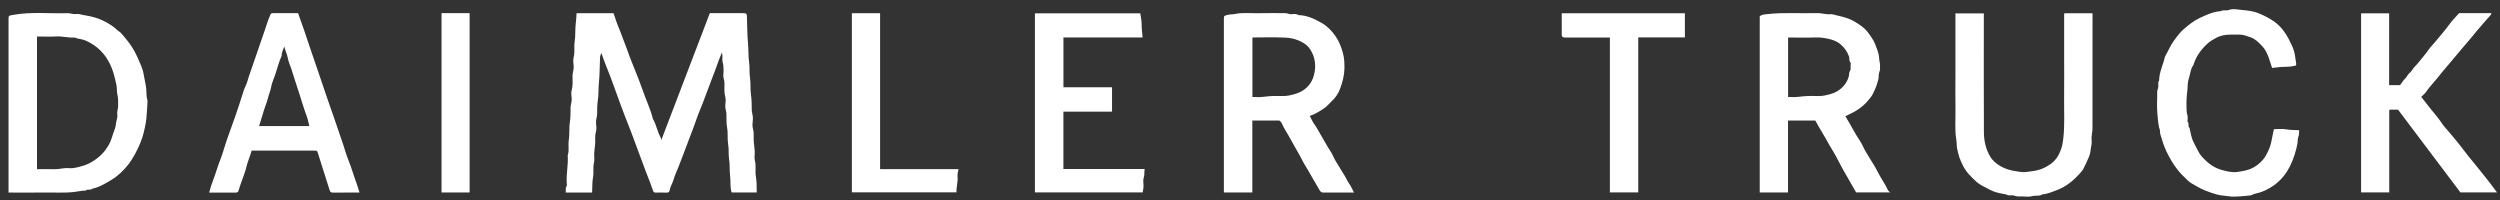
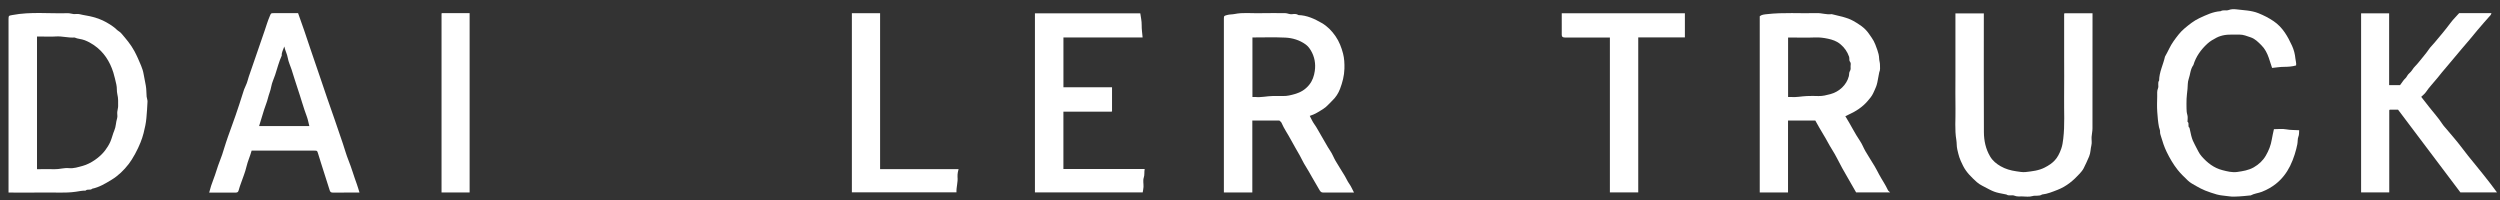
<svg xmlns="http://www.w3.org/2000/svg" width="262" height="21" viewBox="0 0 262 21" fill="none">
  <rect x="0" y="0" width="262" height="21" fill="#333333" stroke="none" />
-   <path d="M60.424 1.386H64.301C64.479 1.891 64.63 2.408 64.841 2.9C65.114 3.537 65.325 4.199 65.587 4.84C65.737 5.203 65.85 5.583 65.991 5.95C66.165 6.406 66.352 6.856 66.533 7.311C66.824 8.043 67.124 8.775 67.378 9.517C67.715 10.502 68.175 11.443 68.425 12.459C68.792 13.075 68.885 13.802 69.242 14.422C69.277 14.482 69.247 14.578 69.311 14.665C71.003 10.24 72.694 5.817 74.39 1.378C75.601 1.378 76.795 1.376 77.99 1.38C78.199 1.38 78.272 1.467 78.278 1.69C78.313 2.664 78.303 3.642 78.396 4.609C78.457 5.245 78.408 5.887 78.504 6.506C78.589 7.044 78.511 7.578 78.595 8.101C78.698 8.735 78.607 9.379 78.71 9.998C78.796 10.519 78.764 11.028 78.786 11.543C78.799 11.873 78.94 12.182 78.901 12.524C78.864 12.842 78.823 13.191 78.909 13.49C79.045 13.958 78.955 14.421 78.997 14.882C79.027 15.209 79.078 15.534 79.095 15.861C79.111 16.183 79.033 16.525 79.113 16.829C79.256 17.38 79.123 17.936 79.214 18.473C79.297 18.973 79.302 19.467 79.304 19.965C79.304 20.03 79.304 20.093 79.304 20.169H76.68C76.479 19.602 76.595 19.009 76.517 18.439C76.438 17.854 76.506 17.262 76.409 16.694C76.322 16.175 76.405 15.655 76.315 15.151C76.21 14.567 76.308 13.973 76.204 13.407C76.111 12.902 76.146 12.409 76.126 11.911C76.114 11.614 75.976 11.342 76.011 11.033C76.046 10.731 76.084 10.403 76.005 10.119C75.868 9.636 75.933 9.156 75.923 8.675C75.917 8.376 75.767 8.108 75.805 7.797C75.844 7.495 75.834 7.183 75.805 6.879C75.785 6.655 75.684 6.443 75.706 6.206C75.726 5.972 75.711 5.734 75.661 5.484C75.542 5.787 75.417 6.088 75.301 6.393C75.173 6.732 75.064 7.079 74.929 7.415C74.66 8.089 74.423 8.775 74.159 9.448C73.905 10.092 73.689 10.753 73.412 11.389C73.236 11.792 73.094 12.212 72.941 12.625C72.815 12.965 72.707 13.312 72.571 13.647C72.3 14.319 72.065 15.007 71.799 15.68C71.545 16.324 71.323 16.981 71.052 17.62C70.888 18.012 70.714 18.407 70.596 18.81C70.475 19.222 70.226 19.584 70.159 20.014C70.145 20.111 70.035 20.191 69.887 20.186C69.494 20.173 69.101 20.178 68.707 20.183C68.518 20.184 68.47 20.085 68.415 19.917C68.254 19.424 68.055 18.943 67.871 18.457C67.713 18.045 67.544 17.637 67.401 17.22C67.273 16.847 67.129 16.48 66.988 16.113C66.83 15.702 66.683 15.285 66.528 14.872C66.324 14.326 66.128 13.777 65.909 13.237C65.614 12.507 65.335 11.77 65.061 11.033C64.804 10.34 64.557 9.638 64.301 8.944C64.062 8.295 63.831 7.641 63.558 7.002C63.36 6.539 63.209 6.056 63.022 5.542C62.968 5.713 62.892 5.855 62.886 6.002C62.841 6.906 62.856 7.817 62.763 8.717C62.7 9.317 62.749 9.926 62.653 10.512C62.574 10.998 62.588 11.475 62.578 11.956C62.572 12.271 62.428 12.562 62.464 12.886C62.497 13.189 62.539 13.518 62.456 13.8C62.321 14.251 62.407 14.696 62.368 15.141C62.34 15.451 62.286 15.76 62.27 16.07C62.253 16.392 62.33 16.734 62.252 17.038C62.119 17.556 62.245 18.078 62.15 18.581C62.049 19.109 62.086 19.638 62.054 20.174H59.284C59.326 19.949 59.223 19.728 59.384 19.506C59.44 19.428 59.399 19.273 59.392 19.154C59.337 18.195 59.571 17.244 59.495 16.284C59.682 15.763 59.523 15.216 59.608 14.693C59.711 14.059 59.619 13.415 59.722 12.796C59.809 12.275 59.78 11.765 59.797 11.251C59.807 10.935 59.948 10.647 59.913 10.321C59.88 10.018 59.84 9.691 59.92 9.407C60.061 8.906 59.991 8.41 60.001 7.912C60.008 7.578 60.156 7.273 60.119 6.931C60.084 6.611 60.048 6.269 60.126 5.965C60.262 5.431 60.141 4.893 60.225 4.37C60.328 3.736 60.258 3.097 60.338 2.472C60.383 2.115 60.404 1.756 60.423 1.389L60.424 1.386Z" fill="white" />
  <path d="M137.261 12.145C137.432 12.46 137.546 12.744 137.722 12.985C138.026 13.399 138.242 13.864 138.511 14.297C138.821 14.797 139.078 15.328 139.414 15.817C139.636 16.141 139.77 16.523 139.969 16.863C140.283 17.399 140.625 17.92 140.944 18.454C141.098 18.713 141.211 18.992 141.39 19.243C141.589 19.522 141.724 19.845 141.901 20.18H140.323C139.794 20.18 139.262 20.18 138.733 20.18C138.547 20.18 138.428 20.159 138.303 19.95C138.044 19.512 137.792 19.069 137.535 18.629C137.293 18.217 137.077 17.794 136.813 17.392C136.589 17.049 136.425 16.667 136.225 16.309C135.917 15.754 135.583 15.213 135.288 14.651C134.971 14.048 134.567 13.492 134.299 12.862C134.262 12.774 134.159 12.716 134.073 12.631H131.243V20.171H128.263V2.195C128.263 2.111 128.263 2.025 128.263 1.94C128.269 1.653 128.291 1.661 128.605 1.573C128.865 1.5 129.131 1.52 129.383 1.469C130.258 1.288 131.135 1.405 132.01 1.382C132.898 1.359 133.789 1.379 134.679 1.376C134.928 1.376 135.145 1.523 135.407 1.487C135.631 1.455 135.874 1.437 136.083 1.581C136.977 1.605 137.759 1.975 138.509 2.405C139.103 2.745 139.573 3.231 139.965 3.797C140.35 4.353 140.587 4.982 140.753 5.616C140.884 6.119 140.909 6.661 140.896 7.199C140.877 7.938 140.691 8.64 140.437 9.313C140.265 9.771 139.986 10.21 139.614 10.555C139.309 10.839 139.057 11.172 138.69 11.405C138.244 11.688 137.809 11.979 137.261 12.146V12.145ZM131.255 3.931V10.165C131.373 10.165 131.476 10.156 131.575 10.165C132.183 10.228 132.777 10.069 133.381 10.062C133.739 10.059 134.099 10.052 134.458 10.062C134.889 10.075 135.299 9.971 135.706 9.853C136.3 9.684 136.8 9.39 137.203 8.89C137.556 8.454 137.714 7.954 137.789 7.445C137.9 6.691 137.775 5.951 137.371 5.276C137.221 5.028 137.044 4.809 136.816 4.647C136.189 4.197 135.455 3.978 134.705 3.941C133.563 3.887 132.418 3.926 131.257 3.926L131.255 3.931Z" fill="white" />
-   <path d="M193.389 12.175C193.944 13.06 194.377 13.966 194.943 14.797C195.163 15.121 195.298 15.503 195.497 15.845C195.811 16.381 196.153 16.902 196.471 17.436C196.634 17.708 196.773 17.992 196.923 18.271C197.223 18.83 197.591 19.35 197.857 19.929C197.894 20.008 197.986 20.063 198.088 20.164H194.521C194.216 19.632 193.909 19.096 193.602 18.56C193.421 18.243 193.233 17.929 193.059 17.609C192.702 16.956 192.387 16.278 191.987 15.652C191.66 15.141 191.401 14.593 191.079 14.082C190.782 13.612 190.523 13.118 190.244 12.633H187.385V20.173H184.421V1.701C184.62 1.532 184.901 1.514 185.169 1.484C186.914 1.283 188.664 1.424 190.412 1.374C190.935 1.36 191.436 1.56 191.96 1.481C192.729 1.683 193.522 1.794 194.231 2.194C194.843 2.541 195.421 2.905 195.839 3.502C196.363 4.252 196.41 4.285 196.742 5.228C196.845 5.52 196.924 5.809 196.933 6.123C196.938 6.348 197.027 6.572 197.022 6.795C197.016 7.054 197.074 7.308 196.946 7.578C196.843 7.797 196.924 8.084 196.843 8.35C196.77 8.59 196.707 8.839 196.617 9.077C196.528 9.312 196.416 9.54 196.312 9.769C196.168 10.082 195.942 10.34 195.721 10.597C195.18 11.227 194.496 11.667 193.745 12.008C193.643 12.054 193.545 12.104 193.394 12.177L193.389 12.175ZM187.392 10.165C187.488 10.165 187.571 10.159 187.654 10.165C188.226 10.219 188.787 10.089 189.355 10.066C189.765 10.047 190.176 10.054 190.586 10.066C191.018 10.077 191.424 9.971 191.836 9.862C192.755 9.613 193.522 8.902 193.758 7.991C193.804 7.814 193.769 7.606 193.857 7.477C193.982 7.296 193.942 7.123 193.94 6.947C193.94 6.788 194.008 6.619 193.879 6.463C193.759 6.318 193.849 6.126 193.784 5.943C193.597 5.414 193.308 4.997 192.875 4.634C192.487 4.307 192.028 4.153 191.575 4.058C191.147 3.967 190.694 3.905 190.238 3.924C189.436 3.957 188.631 3.934 187.826 3.934H187.392V10.167V10.165Z" fill="white" />
+   <path d="M193.389 12.175C193.944 13.06 194.377 13.966 194.943 14.797C195.163 15.121 195.298 15.503 195.497 15.845C195.811 16.381 196.153 16.902 196.471 17.436C196.634 17.708 196.773 17.992 196.923 18.271C197.223 18.83 197.591 19.35 197.857 19.929C197.894 20.008 197.986 20.063 198.088 20.164H194.521C194.216 19.632 193.909 19.096 193.602 18.56C193.421 18.243 193.233 17.929 193.059 17.609C192.702 16.956 192.387 16.278 191.987 15.652C191.66 15.141 191.401 14.593 191.079 14.082C190.782 13.612 190.523 13.118 190.244 12.633H187.385V20.173H184.421V1.701C184.62 1.532 184.901 1.514 185.169 1.484C186.914 1.283 188.664 1.424 190.412 1.374C190.935 1.36 191.436 1.56 191.96 1.481C192.729 1.683 193.522 1.794 194.231 2.194C194.843 2.541 195.421 2.905 195.839 3.502C196.363 4.252 196.41 4.285 196.742 5.228C196.845 5.52 196.924 5.809 196.933 6.123C196.938 6.348 197.027 6.572 197.022 6.795C197.016 7.054 197.074 7.308 196.946 7.578C196.77 8.59 196.707 8.839 196.617 9.077C196.528 9.312 196.416 9.54 196.312 9.769C196.168 10.082 195.942 10.34 195.721 10.597C195.18 11.227 194.496 11.667 193.745 12.008C193.643 12.054 193.545 12.104 193.394 12.177L193.389 12.175ZM187.392 10.165C187.488 10.165 187.571 10.159 187.654 10.165C188.226 10.219 188.787 10.089 189.355 10.066C189.765 10.047 190.176 10.054 190.586 10.066C191.018 10.077 191.424 9.971 191.836 9.862C192.755 9.613 193.522 8.902 193.758 7.991C193.804 7.814 193.769 7.606 193.857 7.477C193.982 7.296 193.942 7.123 193.94 6.947C193.94 6.788 194.008 6.619 193.879 6.463C193.759 6.318 193.849 6.126 193.784 5.943C193.597 5.414 193.308 4.997 192.875 4.634C192.487 4.307 192.028 4.153 191.575 4.058C191.147 3.967 190.694 3.905 190.238 3.924C189.436 3.957 188.631 3.934 187.826 3.934H187.392V10.167V10.165Z" fill="white" />
  <path d="M0.894 20.182V2.143C0.894 2.092 0.894 2.041 0.894 1.991C0.899 1.629 0.919 1.647 1.291 1.576C3.219 1.209 5.166 1.441 7.102 1.382C7.31 1.375 7.517 1.458 7.726 1.475C7.931 1.491 8.146 1.438 8.339 1.486C8.807 1.606 9.288 1.651 9.753 1.782C10.211 1.913 10.661 2.067 11.076 2.301C11.484 2.532 11.892 2.768 12.231 3.104C12.368 3.242 12.563 3.327 12.689 3.471C13.198 4.06 13.704 4.649 14.079 5.345C14.35 5.848 14.574 6.367 14.79 6.89C14.904 7.167 15.001 7.458 15.049 7.751C15.118 8.165 15.208 8.578 15.284 8.989C15.354 9.373 15.332 9.748 15.367 10.124C15.384 10.299 15.467 10.471 15.46 10.644C15.439 11.226 15.387 11.807 15.341 12.386C15.299 12.906 15.176 13.43 15.05 13.945C14.967 14.28 14.853 14.61 14.725 14.934C14.435 15.671 13.912 16.642 13.494 17.181C12.986 17.837 12.395 18.414 11.683 18.846C11.047 19.231 10.407 19.622 9.662 19.777C9.472 19.981 9.164 19.768 8.975 19.976C8.626 19.968 8.281 20.047 7.942 20.095C6.81 20.258 5.679 20.15 4.547 20.175C3.42 20.198 2.291 20.18 1.163 20.18H0.891L0.894 20.182ZM3.883 17.729H4.243C4.739 17.729 5.235 17.717 5.73 17.732C6.233 17.747 6.717 17.568 7.227 17.621C7.723 17.674 8.199 17.508 8.666 17.384C9.517 17.156 10.493 16.462 11.014 15.765C11.223 15.487 11.416 15.185 11.557 14.868C11.729 14.479 11.814 14.054 11.983 13.664C12.159 13.259 12.138 12.818 12.272 12.405C12.338 12.206 12.271 11.965 12.287 11.744C12.304 11.535 12.38 11.329 12.38 11.122C12.38 10.709 12.405 10.3 12.299 9.884C12.216 9.557 12.277 9.202 12.193 8.855C12.091 8.437 12.01 8.017 11.879 7.604C11.507 6.424 10.871 5.434 9.841 4.728C9.542 4.522 9.225 4.351 8.875 4.215C8.523 4.077 8.15 4.085 7.813 3.931C7.156 3.981 6.515 3.775 5.854 3.821C5.343 3.858 4.829 3.828 4.316 3.828H3.878V17.727L3.883 17.729Z" fill="white" />
  <path d="M216.344 1.391H219.296V1.823C219.296 5.706 219.298 9.59 219.291 13.473C219.291 13.765 219.215 14.057 219.197 14.351C219.18 14.64 219.248 14.943 219.18 15.216C219.082 15.606 219.101 16.019 218.941 16.392C218.76 16.812 218.576 17.23 218.367 17.637C218.264 17.836 218.115 18.017 217.962 18.185C217.305 18.907 216.575 19.527 215.645 19.889C215.109 20.098 214.583 20.322 214.004 20.385C213.699 20.596 213.333 20.45 212.998 20.551C212.67 20.649 212.291 20.598 211.934 20.586C211.657 20.578 211.383 20.624 211.098 20.503C210.852 20.4 210.532 20.571 210.275 20.385C208.939 20.136 209.01 20.131 207.734 19.462C207.535 19.358 207.337 19.237 207.173 19.087C206.624 18.584 206.086 18.083 205.737 17.393C205.329 16.581 205.284 16.344 205.122 15.65C205.044 15.32 205.079 14.99 205.024 14.669C204.838 13.579 204.956 12.482 204.934 11.389C204.913 10.282 204.929 9.175 204.929 8.068V1.401H207.905V1.899C207.905 5.885 207.893 9.87 207.913 13.856C207.918 14.743 208.101 15.611 208.564 16.395C208.831 16.85 209.221 17.166 209.669 17.423C210.175 17.715 210.72 17.866 211.302 17.951C211.632 17.999 211.961 18.065 212.288 18.029C212.973 17.952 213.665 17.881 214.294 17.554C215.171 17.098 215.645 16.653 216.019 15.582C216.138 15.24 216.186 14.899 216.229 14.542C216.4 13.11 216.301 11.674 216.319 10.24C216.337 8.776 216.322 7.311 216.322 5.845C216.322 4.38 216.322 2.949 216.322 1.502C216.322 1.471 216.336 1.439 216.346 1.393L216.344 1.391Z" fill="white" />
  <path d="M257.849 20.162C255.648 17.243 253.474 14.359 251.317 11.496H250.447C250.437 11.506 250.422 11.514 250.412 11.528C250.402 11.539 250.394 11.556 250.394 11.571C250.394 14.428 250.394 17.288 250.394 20.164H247.443V1.394H250.381V8.925H251.523C251.629 8.779 251.753 8.607 251.878 8.434C251.992 8.275 252.162 8.175 252.255 7.978C252.372 7.73 252.648 7.591 252.797 7.334C252.97 7.038 253.259 6.811 253.469 6.535C253.818 6.082 254.211 5.664 254.53 5.188C254.704 4.929 254.938 4.708 255.141 4.468C255.71 3.789 256.287 3.115 256.815 2.401C257.082 2.04 257.409 1.724 257.718 1.377C258.833 1.377 259.95 1.377 261.105 1.377C261.06 1.485 261.052 1.538 261.022 1.572C260.553 2.111 260.066 2.637 259.613 3.19C259.079 3.842 258.541 4.489 257.985 5.125C257.452 5.734 256.958 6.374 256.423 6.984C256.088 7.367 255.765 7.767 255.448 8.165C255.049 8.665 254.591 9.118 254.234 9.652C254.115 9.831 253.927 9.968 253.743 10.15C254.027 10.51 254.309 10.867 254.586 11.227C255.034 11.81 255.541 12.346 255.939 12.966C256.08 13.187 256.269 13.376 256.437 13.579C256.933 14.175 257.452 14.752 257.917 15.371C258.408 16.027 258.919 16.666 259.444 17.295C259.978 17.937 260.489 18.597 261.006 19.255C261.233 19.545 261.447 19.847 261.683 20.162H257.846H257.849Z" fill="white" />
  <path d="M31.239 1.376C31.456 1.992 31.677 2.601 31.886 3.21C32.107 3.85 32.318 4.496 32.535 5.138C32.865 6.109 33.197 7.078 33.529 8.048C33.778 8.779 34.024 9.511 34.274 10.242C34.536 11.002 34.805 11.758 35.068 12.518C35.361 13.368 35.652 14.218 35.939 15.069C36.131 15.637 36.287 16.219 36.511 16.774C36.843 17.593 37.079 18.445 37.386 19.271C37.49 19.552 37.569 19.841 37.675 20.179H37.233C36.447 20.179 35.66 20.176 34.875 20.183C34.697 20.183 34.606 20.123 34.553 19.948C34.253 18.984 33.939 18.023 33.634 17.061C33.527 16.729 33.429 16.397 33.325 16.065C33.239 15.791 33.239 15.788 32.952 15.786C32.2 15.783 31.448 15.786 30.695 15.786H26.37C26.214 16.367 25.956 16.91 25.82 17.501C25.691 18.067 25.455 18.608 25.268 19.16C25.181 19.414 25.08 19.665 25.017 19.924C24.976 20.099 24.901 20.183 24.718 20.183C23.799 20.179 22.88 20.183 21.922 20.183C22.043 19.696 22.191 19.243 22.36 18.815C22.614 18.168 22.785 17.496 23.044 16.85C23.213 16.43 23.359 15.992 23.488 15.551C23.611 15.129 23.762 14.713 23.902 14.293C24.151 13.546 24.453 12.816 24.697 12.069C24.942 11.319 25.213 10.577 25.437 9.818C25.523 9.525 25.626 9.221 25.77 8.935C25.912 8.657 25.968 8.338 26.071 8.039C26.331 7.279 26.595 6.519 26.858 5.759C27.151 4.909 27.443 4.061 27.735 3.212C27.915 2.69 28.066 2.159 28.29 1.653C28.404 1.394 28.384 1.381 28.672 1.379C29.524 1.378 30.378 1.379 31.237 1.379L31.239 1.376ZM29.792 4.873C29.675 5.238 29.496 5.5 29.528 5.822C29.234 6.471 29.06 7.16 28.841 7.833C28.705 8.252 28.497 8.657 28.424 9.086C28.355 9.501 28.177 9.875 28.082 10.276C27.984 10.688 27.81 11.081 27.682 11.486C27.501 12.054 27.334 12.625 27.153 13.214H32.419C32.329 12.869 32.274 12.538 32.16 12.231C31.787 11.242 31.516 10.22 31.174 9.221C30.955 8.58 30.764 7.928 30.555 7.282C30.424 6.878 30.23 6.486 30.16 6.073C30.094 5.671 29.895 5.332 29.793 4.874L29.792 4.873Z" fill="white" />
  <path d="M238.308 13.538C238.746 13.538 239.182 13.475 239.592 13.555C240.039 13.641 240.483 13.614 240.953 13.649C240.928 13.888 240.968 14.097 240.868 14.335C240.776 14.56 240.814 14.842 240.762 15.104C240.641 15.73 240.386 16.626 240 17.398C239.635 18.132 239.139 18.772 238.502 19.275C238.07 19.615 237.582 19.887 237.053 20.097C236.665 20.249 236.243 20.277 235.878 20.477C235.851 20.492 235.812 20.482 235.778 20.485C235.417 20.518 235.055 20.566 234.693 20.583C234.335 20.599 233.968 20.631 233.618 20.575C233.185 20.505 232.74 20.502 232.317 20.379C231.907 20.259 231.498 20.127 231.103 19.969C230.781 19.839 230.471 19.675 230.169 19.502C229.864 19.326 229.537 19.161 229.288 18.92C228.916 18.56 228.538 18.205 228.211 17.791C227.748 17.206 227.386 16.575 227.062 15.911C226.812 15.397 226.636 14.859 226.478 14.313C226.428 14.142 226.36 13.981 226.374 13.792C226.385 13.633 226.296 13.485 226.264 13.325C226.159 12.794 226.118 12.257 226.08 11.722C226.042 11.18 226.062 10.634 226.075 10.089C226.081 9.812 226.038 9.542 226.158 9.256C226.262 9.01 226.088 8.694 226.276 8.436C226.284 7.553 226.707 6.772 226.891 5.932C227.208 5.401 227.427 4.817 227.793 4.312C228.133 3.841 228.475 3.368 228.921 2.993C229.416 2.578 229.922 2.165 230.513 1.893C231.22 1.567 231.927 1.222 232.726 1.172C232.987 1.006 233.299 1.147 233.55 1.054C233.817 0.955 234.079 0.945 234.333 0.976C235.12 1.076 235.928 1.081 236.676 1.381C237.237 1.605 237.772 1.876 238.279 2.221C239.229 2.867 239.752 3.814 240.206 4.798C240.394 5.205 240.515 5.666 240.558 6.139C240.58 6.377 240.671 6.611 240.631 6.858C240.215 6.981 239.788 7.002 239.355 7.006C238.943 7.009 238.533 7.077 238.115 7.119C237.996 6.75 237.889 6.403 237.768 6.06C237.597 5.572 237.37 5.115 236.995 4.744C236.656 4.408 236.333 4.065 235.855 3.907C235.471 3.781 235.103 3.62 234.69 3.625C234.502 3.628 234.313 3.622 234.126 3.625C233.805 3.633 233.48 3.618 233.168 3.67C232.874 3.718 232.574 3.806 232.308 3.94C231.966 4.115 231.623 4.315 231.342 4.571C230.665 5.192 230.133 5.922 229.867 6.818C229.54 7.256 229.545 7.807 229.369 8.297C229.256 8.612 229.286 8.979 229.251 9.323C229.216 9.666 229.17 10.008 229.152 10.353C229.135 10.693 229.147 11.034 229.148 11.374C229.148 11.603 229.167 11.822 229.236 12.051C229.303 12.268 229.251 12.524 229.251 12.761C229.485 12.919 229.223 13.234 229.457 13.392C229.757 14.847 229.789 14.688 230.385 15.87C230.478 16.054 230.599 16.231 230.735 16.387C231.326 17.061 232.01 17.601 232.904 17.83C233.415 17.961 233.936 18.097 234.459 18.022C235.057 17.936 235.656 17.846 236.203 17.531C236.733 17.224 237.158 16.826 237.456 16.311C237.76 15.79 237.984 15.232 238.082 14.628C238.14 14.266 238.23 13.908 238.308 13.536V13.538Z" fill="white" />
  <path d="M108.461 20.163V1.395H119.502C119.557 1.793 119.656 2.202 119.648 2.636C119.641 3.06 119.709 3.484 119.746 3.928H111.448V9.142H116.541V11.666C116.541 11.666 116.538 11.675 116.525 11.683C116.511 11.691 116.495 11.7 116.48 11.7C114.807 11.7 113.134 11.7 111.445 11.7V17.714H119.962C119.9 18.038 119.97 18.315 119.865 18.62C119.766 18.909 119.854 19.261 119.84 19.582C119.832 19.773 119.787 19.961 119.756 20.163H108.459H108.461Z" fill="white" />
  <path d="M163.669 1.389H176.576V3.918H171.688V20.163H168.716V3.93H164.288C164.185 3.93 164.082 3.933 163.981 3.93C163.759 3.922 163.674 3.85 163.672 3.64C163.667 2.894 163.671 2.148 163.671 1.389H163.669Z" fill="white" />
  <path d="M89.276 1.386H92.234V17.722H100.459C100.429 17.849 100.396 17.949 100.382 18.05C100.362 18.215 100.331 18.384 100.349 18.545C100.407 19.082 100.213 19.6 100.238 20.158H89.276V1.386Z" fill="white" />
  <path d="M49.216 20.171H46.273V1.412C46.273 1.412 46.277 1.404 46.29 1.394C46.302 1.386 46.318 1.376 46.333 1.376C47.289 1.376 48.243 1.376 49.216 1.376V20.171Z" fill="white" />
</svg>